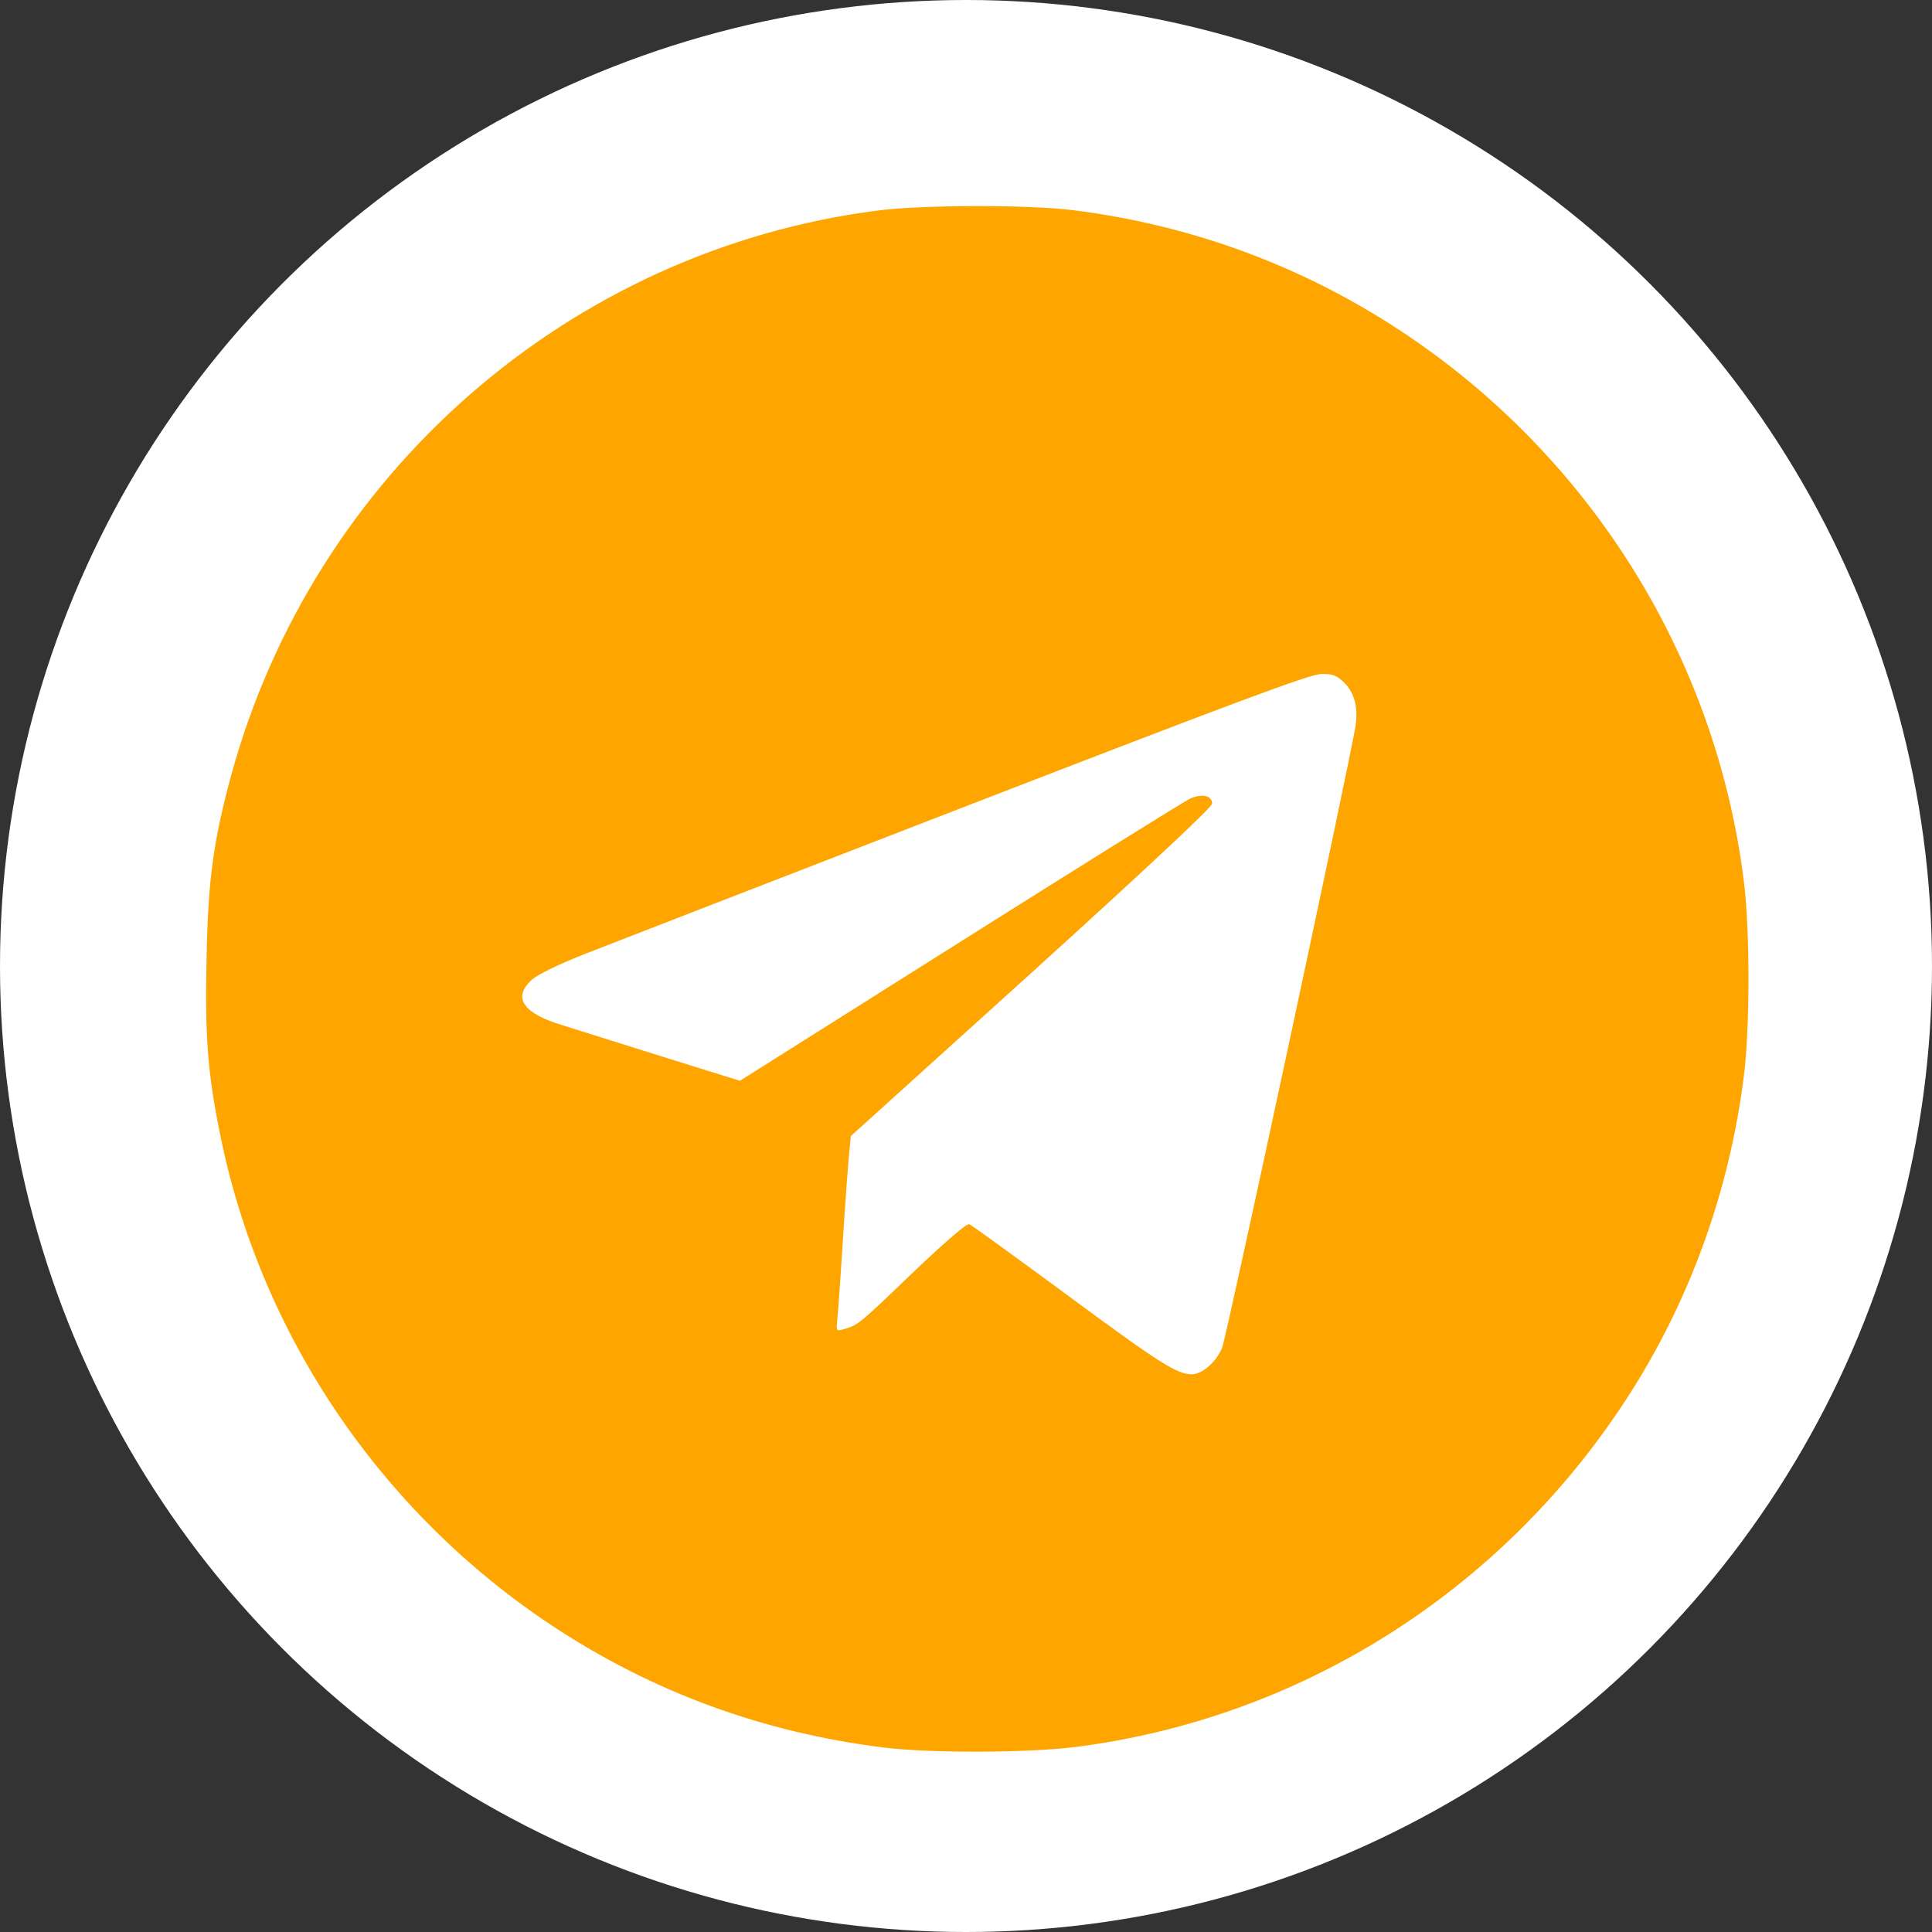
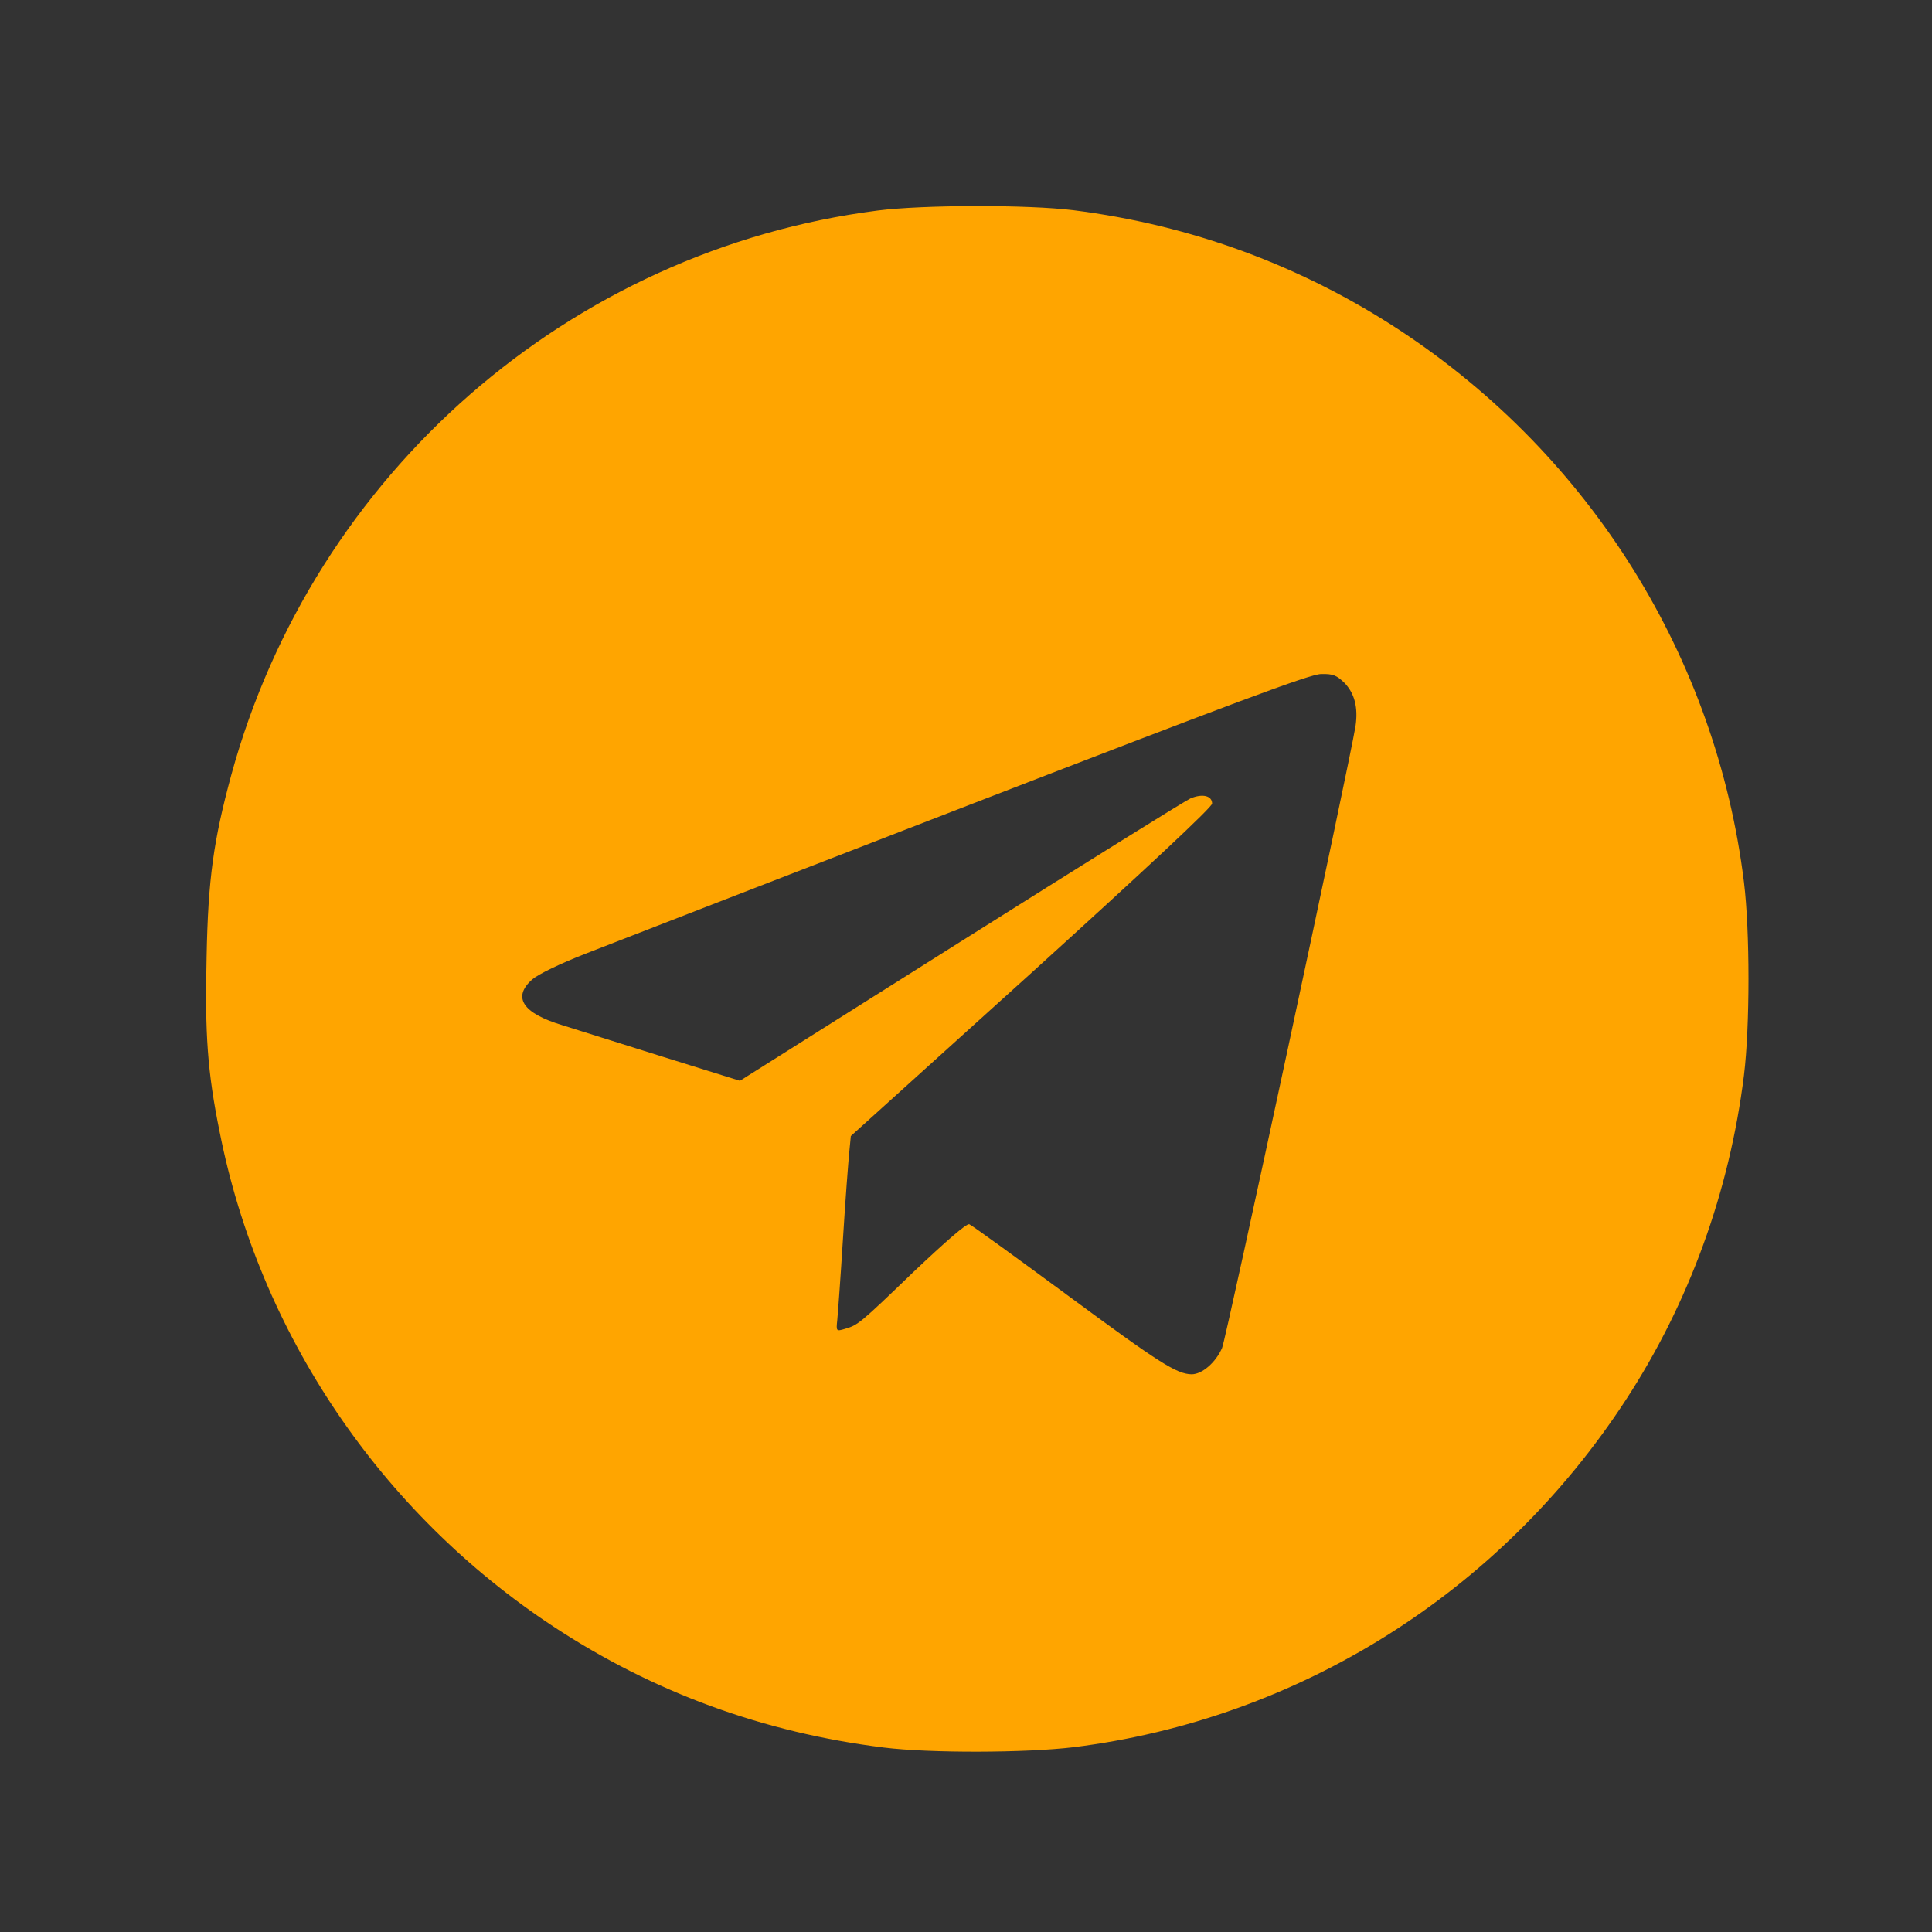
<svg xmlns="http://www.w3.org/2000/svg" width="75" height="75" viewBox="0 0 75 75" fill="none">
  <rect x="0" y="0" width="75" height="75" fill="#333333" stroke="none" />
-   <circle cx="37.5" cy="37.5" r="37.5" fill="white" />
  <path d="M34.07 8.173C22.115 9.709 12.184 18.383 8.979 30.082C8.289 32.625 8.078 34.114 8.02 37.15C7.95 40.139 8.055 41.616 8.523 43.925C10.067 51.756 14.769 58.719 21.495 63.15C25.367 65.694 29.613 67.253 34.304 67.839C36.082 68.061 39.825 68.05 41.673 67.827C50.423 66.737 58.237 61.825 63.114 54.346C65.571 50.584 67.138 46.258 67.7 41.745C67.934 39.846 67.934 36.142 67.7 34.243C66.624 25.522 61.746 17.703 54.365 12.838C50.516 10.306 46.235 8.736 41.673 8.161C39.883 7.939 35.813 7.95 34.07 8.173ZM52.189 26.506C52.587 26.917 52.727 27.468 52.622 28.183C52.376 29.695 47.604 51.955 47.44 52.33C47.194 52.893 46.668 53.35 46.258 53.35C45.674 53.338 45.007 52.916 41.404 50.255C39.416 48.79 37.719 47.559 37.626 47.524C37.52 47.489 36.725 48.181 35.462 49.376C33.356 51.404 33.309 51.439 32.783 51.592C32.467 51.686 32.456 51.674 32.502 51.252C32.526 51.017 32.631 49.587 32.725 48.075C32.818 46.563 32.935 45.051 32.97 44.711L33.029 44.101L40.047 37.76C44.516 33.704 47.054 31.336 47.054 31.195C47.054 30.89 46.68 30.797 46.212 30.996C46.001 31.09 41.977 33.598 37.275 36.564L28.724 41.956L25.753 41.03C24.115 40.514 22.349 39.964 21.834 39.799C20.279 39.331 19.881 38.709 20.665 38.018C20.899 37.818 21.741 37.408 22.735 37.021C23.659 36.658 30.338 34.067 37.579 31.266C47.861 27.292 50.855 26.166 51.288 26.166C51.745 26.155 51.885 26.213 52.189 26.506Z" fill="#FFA500" />
</svg>